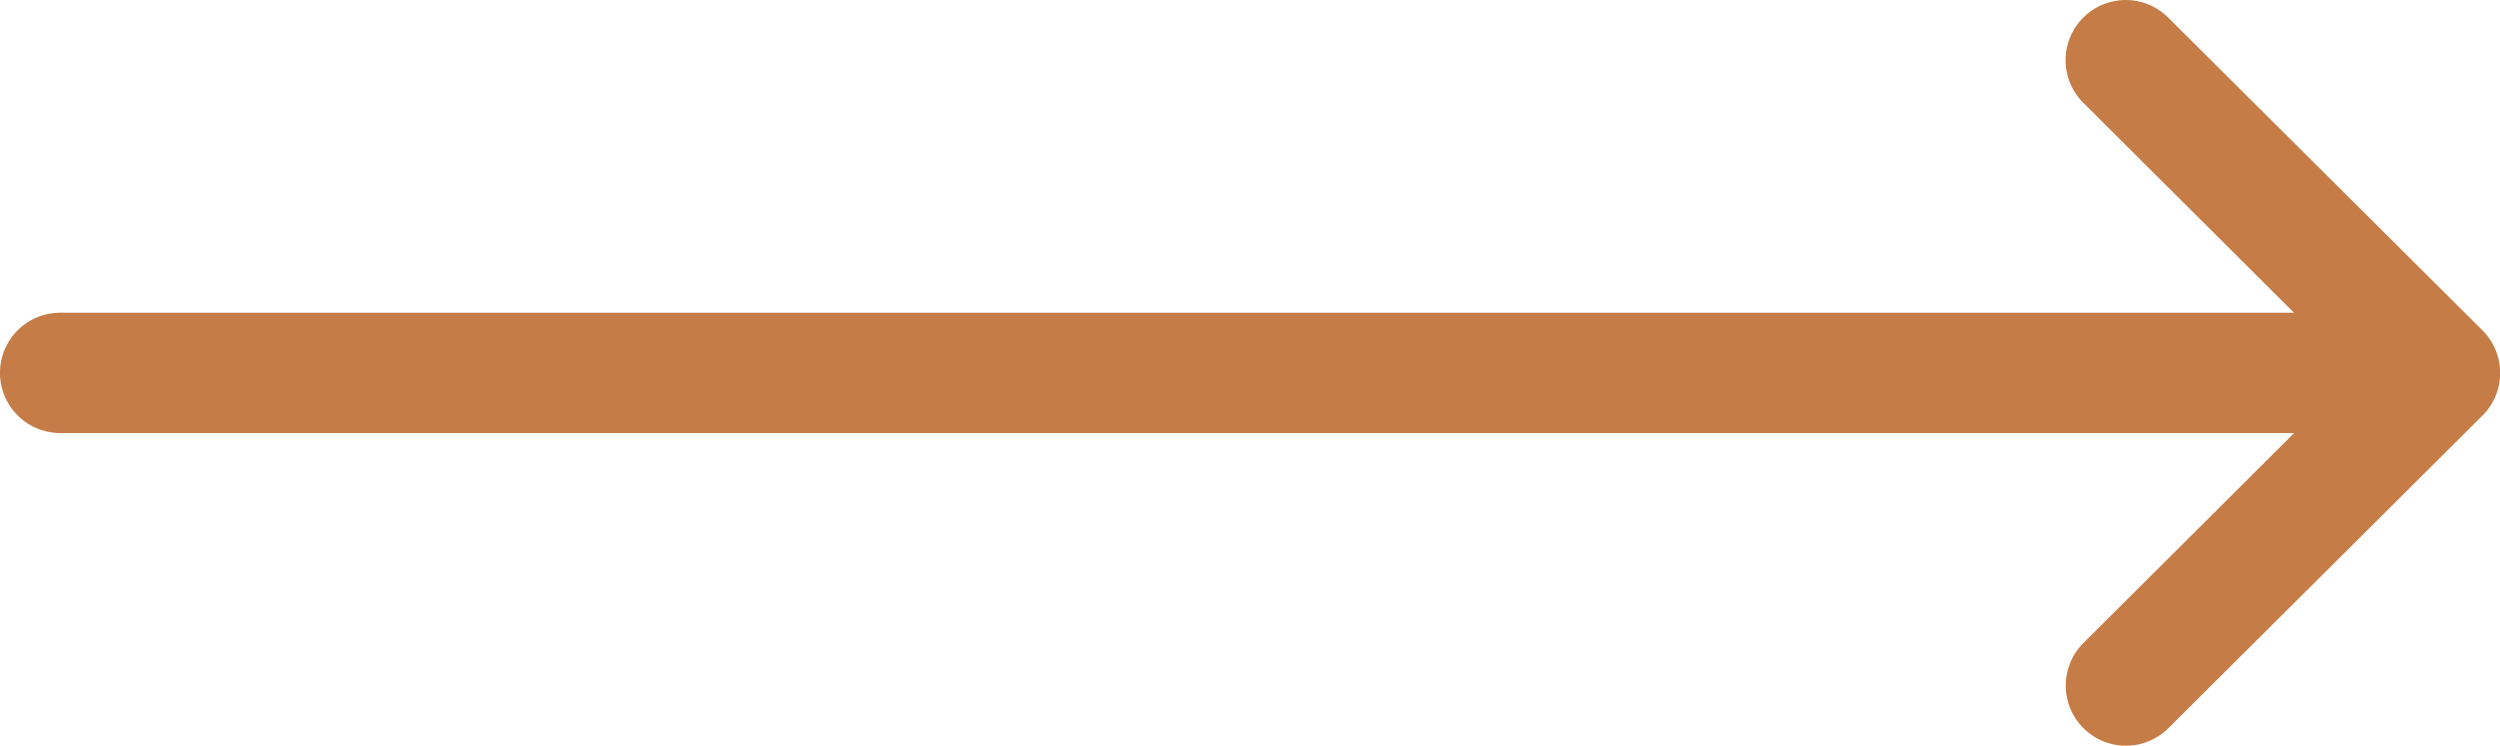
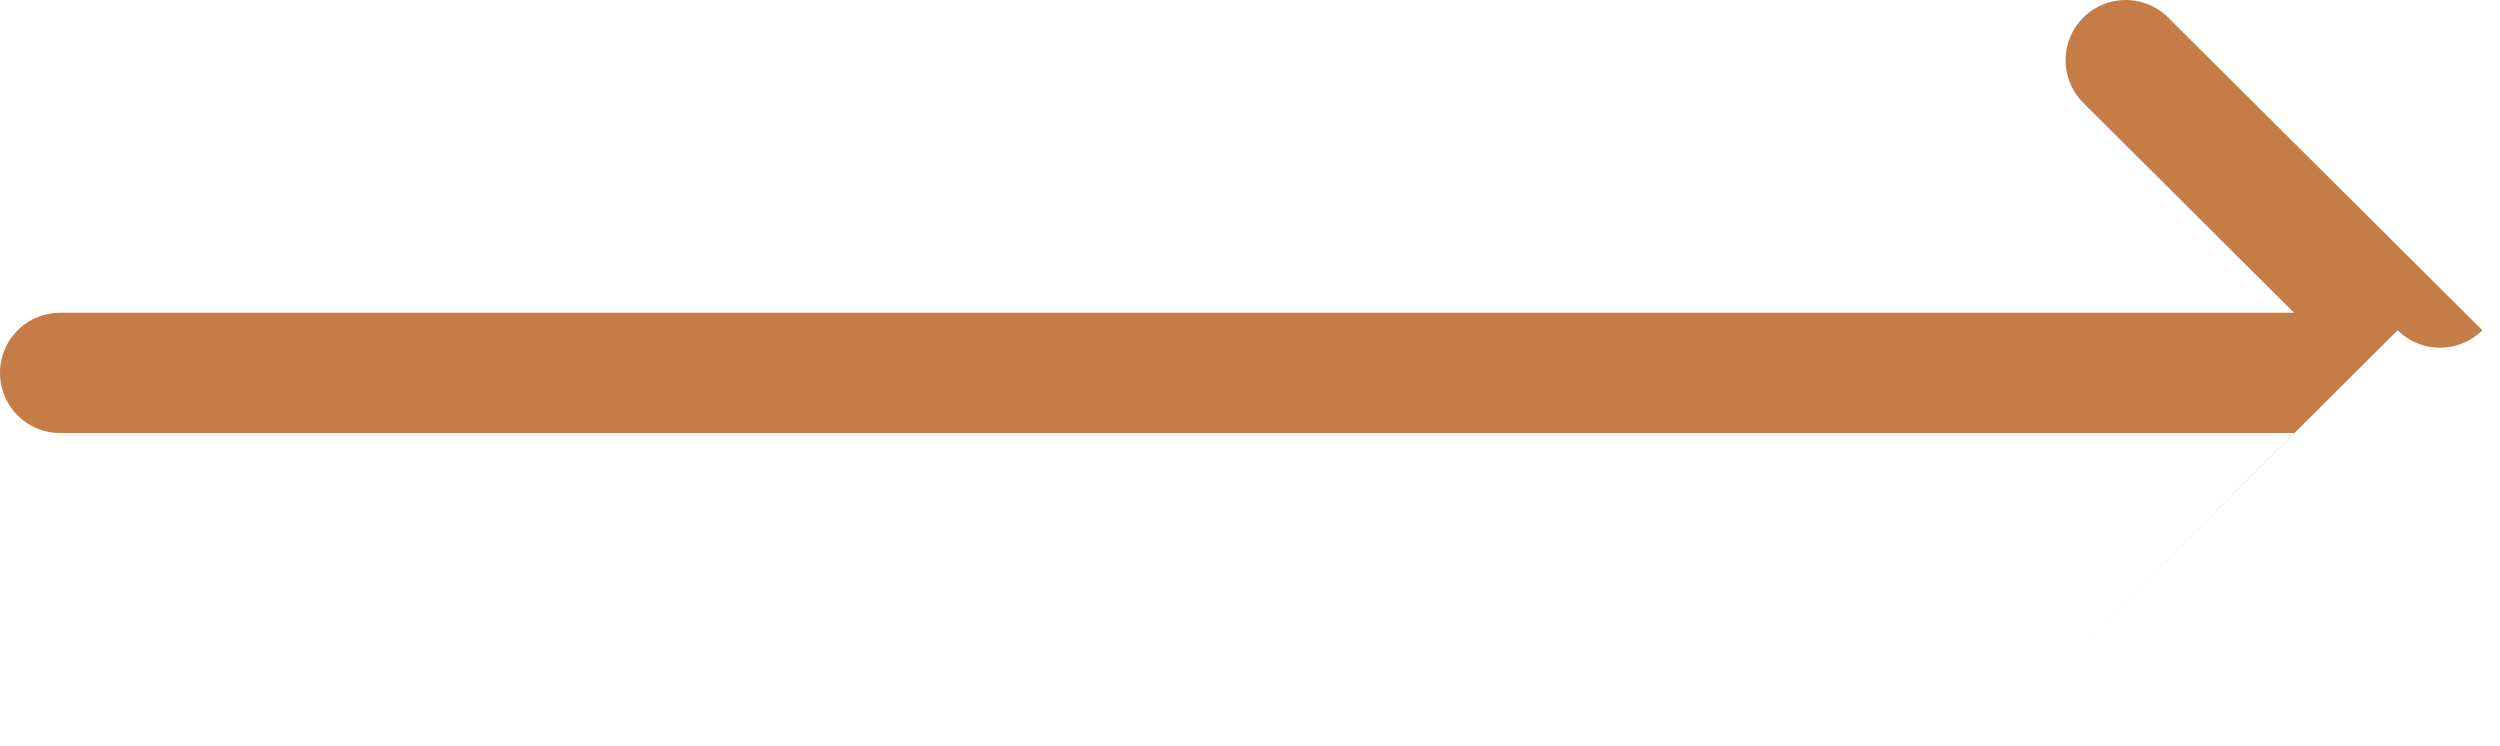
<svg xmlns="http://www.w3.org/2000/svg" width="40.342" height="12.032" viewBox="0 0 40.342 12.032">
  <g id="right-arrow_1_" data-name="right-arrow (1)" transform="translate(7)">
    <g id="Group_7188" data-name="Group 7188" transform="translate(-7)">
-       <path id="Path_3836" data-name="Path 3836" d="M33.057,137.329h0l-5.07-5.046a.97.97,0,0,0-1.369,1.376l3.4,3.388H-6.03a.97.97,0,0,0-.97.97.97.97,0,0,0,.97.97H30.021l-3.4,3.388a.97.97,0,0,0,1.369,1.376l5.07-5.046h0A.971.971,0,0,0,33.057,137.329Z" transform="translate(7 -132)" fill="#c57c46" />
+       <path id="Path_3836" data-name="Path 3836" d="M33.057,137.329h0l-5.07-5.046a.97.97,0,0,0-1.369,1.376l3.4,3.388H-6.03a.97.97,0,0,0-.97.97.97.97,0,0,0,.97.97H30.021l-3.4,3.388l5.07-5.046h0A.971.971,0,0,0,33.057,137.329Z" transform="translate(7 -132)" fill="#c57c46" />
    </g>
  </g>
</svg>